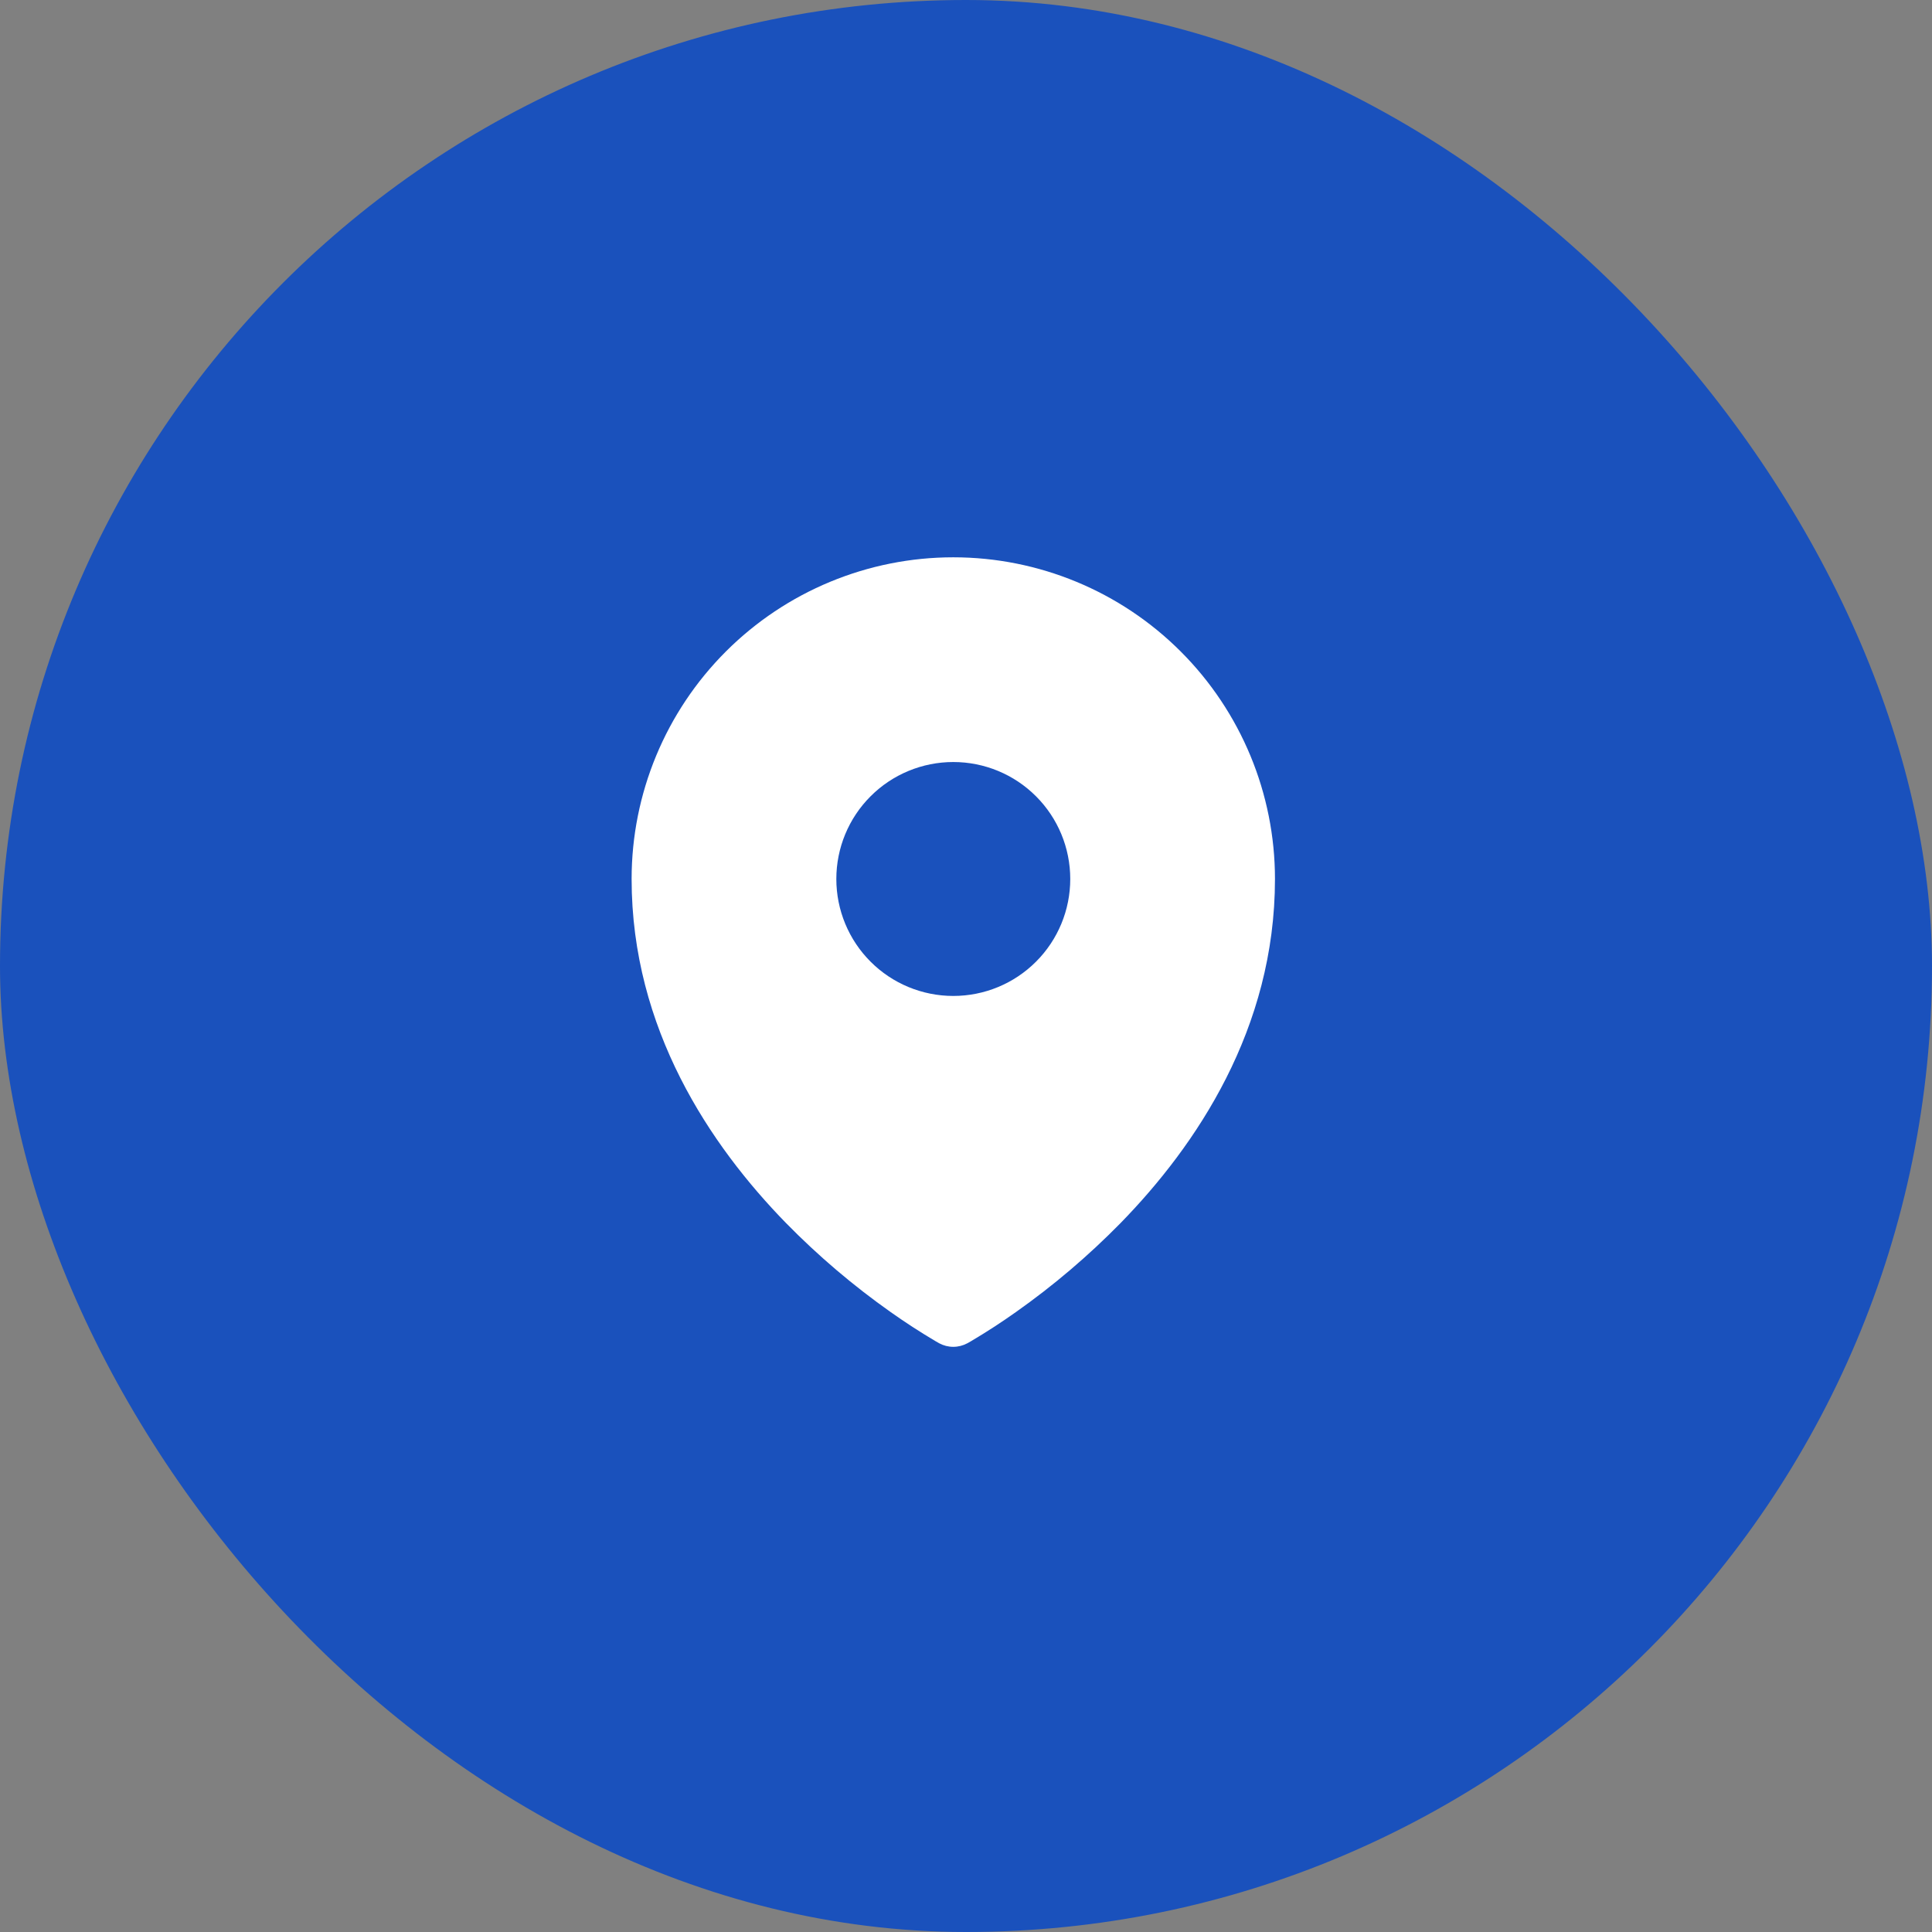
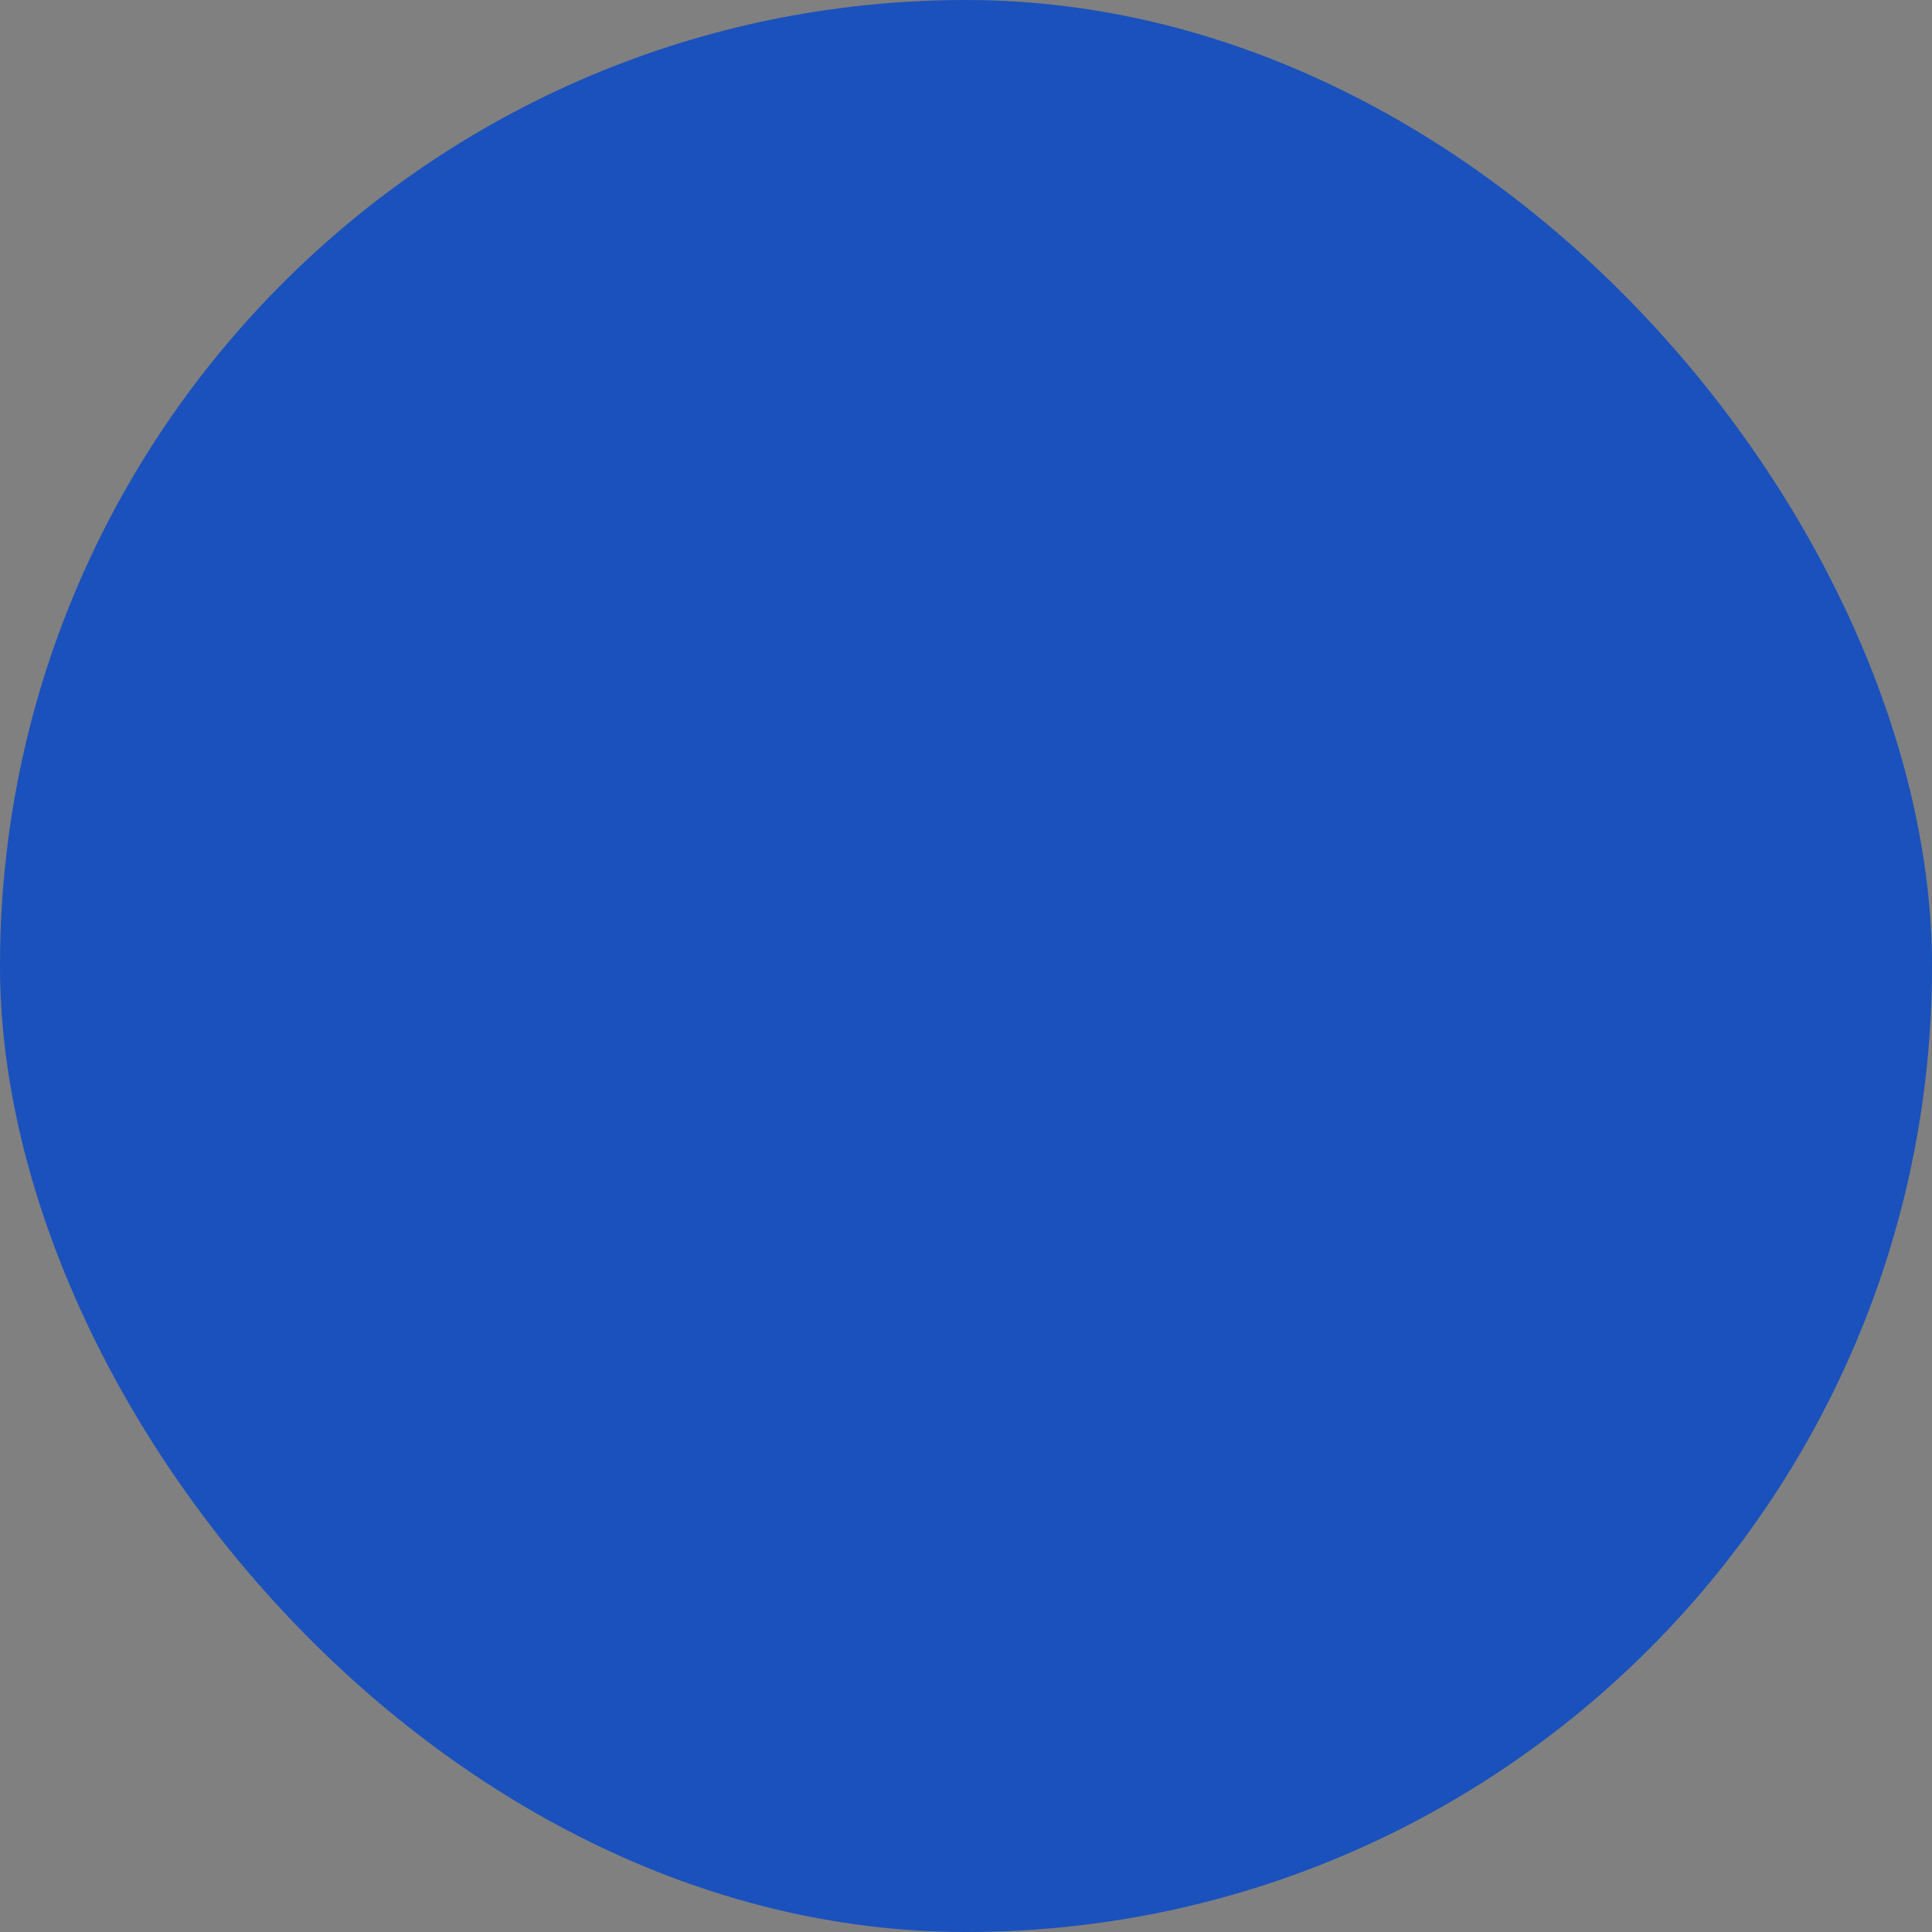
<svg xmlns="http://www.w3.org/2000/svg" width="52" height="52" viewBox="0 0 52 52" fill="none">
  <rect x="0" y="0" width="52" height="52" fill="#808080" stroke="none" />
  <rect width="52" height="52" rx="26" fill="#1A51BC" />
-   <path fill-rule="evenodd" clip-rule="evenodd" d="M25.175 36.095L25.249 36.137L25.278 36.154C25.395 36.217 25.525 36.25 25.657 36.25C25.79 36.25 25.92 36.217 26.037 36.154L26.066 36.138L26.141 36.095C26.551 35.852 26.952 35.592 27.341 35.316C28.35 34.604 29.292 33.803 30.157 32.922C32.197 30.833 34.316 27.695 34.316 23.658C34.316 21.362 33.404 19.16 31.78 17.536C30.157 15.912 27.954 15 25.658 15C23.362 15 21.16 15.912 19.536 17.536C17.912 19.16 17 21.362 17 23.658C17 27.694 19.12 30.833 21.159 32.922C22.023 33.803 22.965 34.604 23.974 35.316C24.364 35.592 24.765 35.852 25.175 36.095ZM25.658 26.806C26.493 26.806 27.294 26.475 27.884 25.884C28.475 25.294 28.806 24.493 28.806 23.658C28.806 22.823 28.475 22.022 27.884 21.432C27.294 20.841 26.493 20.51 25.658 20.51C24.823 20.51 24.022 20.841 23.432 21.432C22.841 22.022 22.51 22.823 22.51 23.658C22.51 24.493 22.841 25.294 23.432 25.884C24.022 26.475 24.823 26.806 25.658 26.806Z" fill="white" />
</svg>